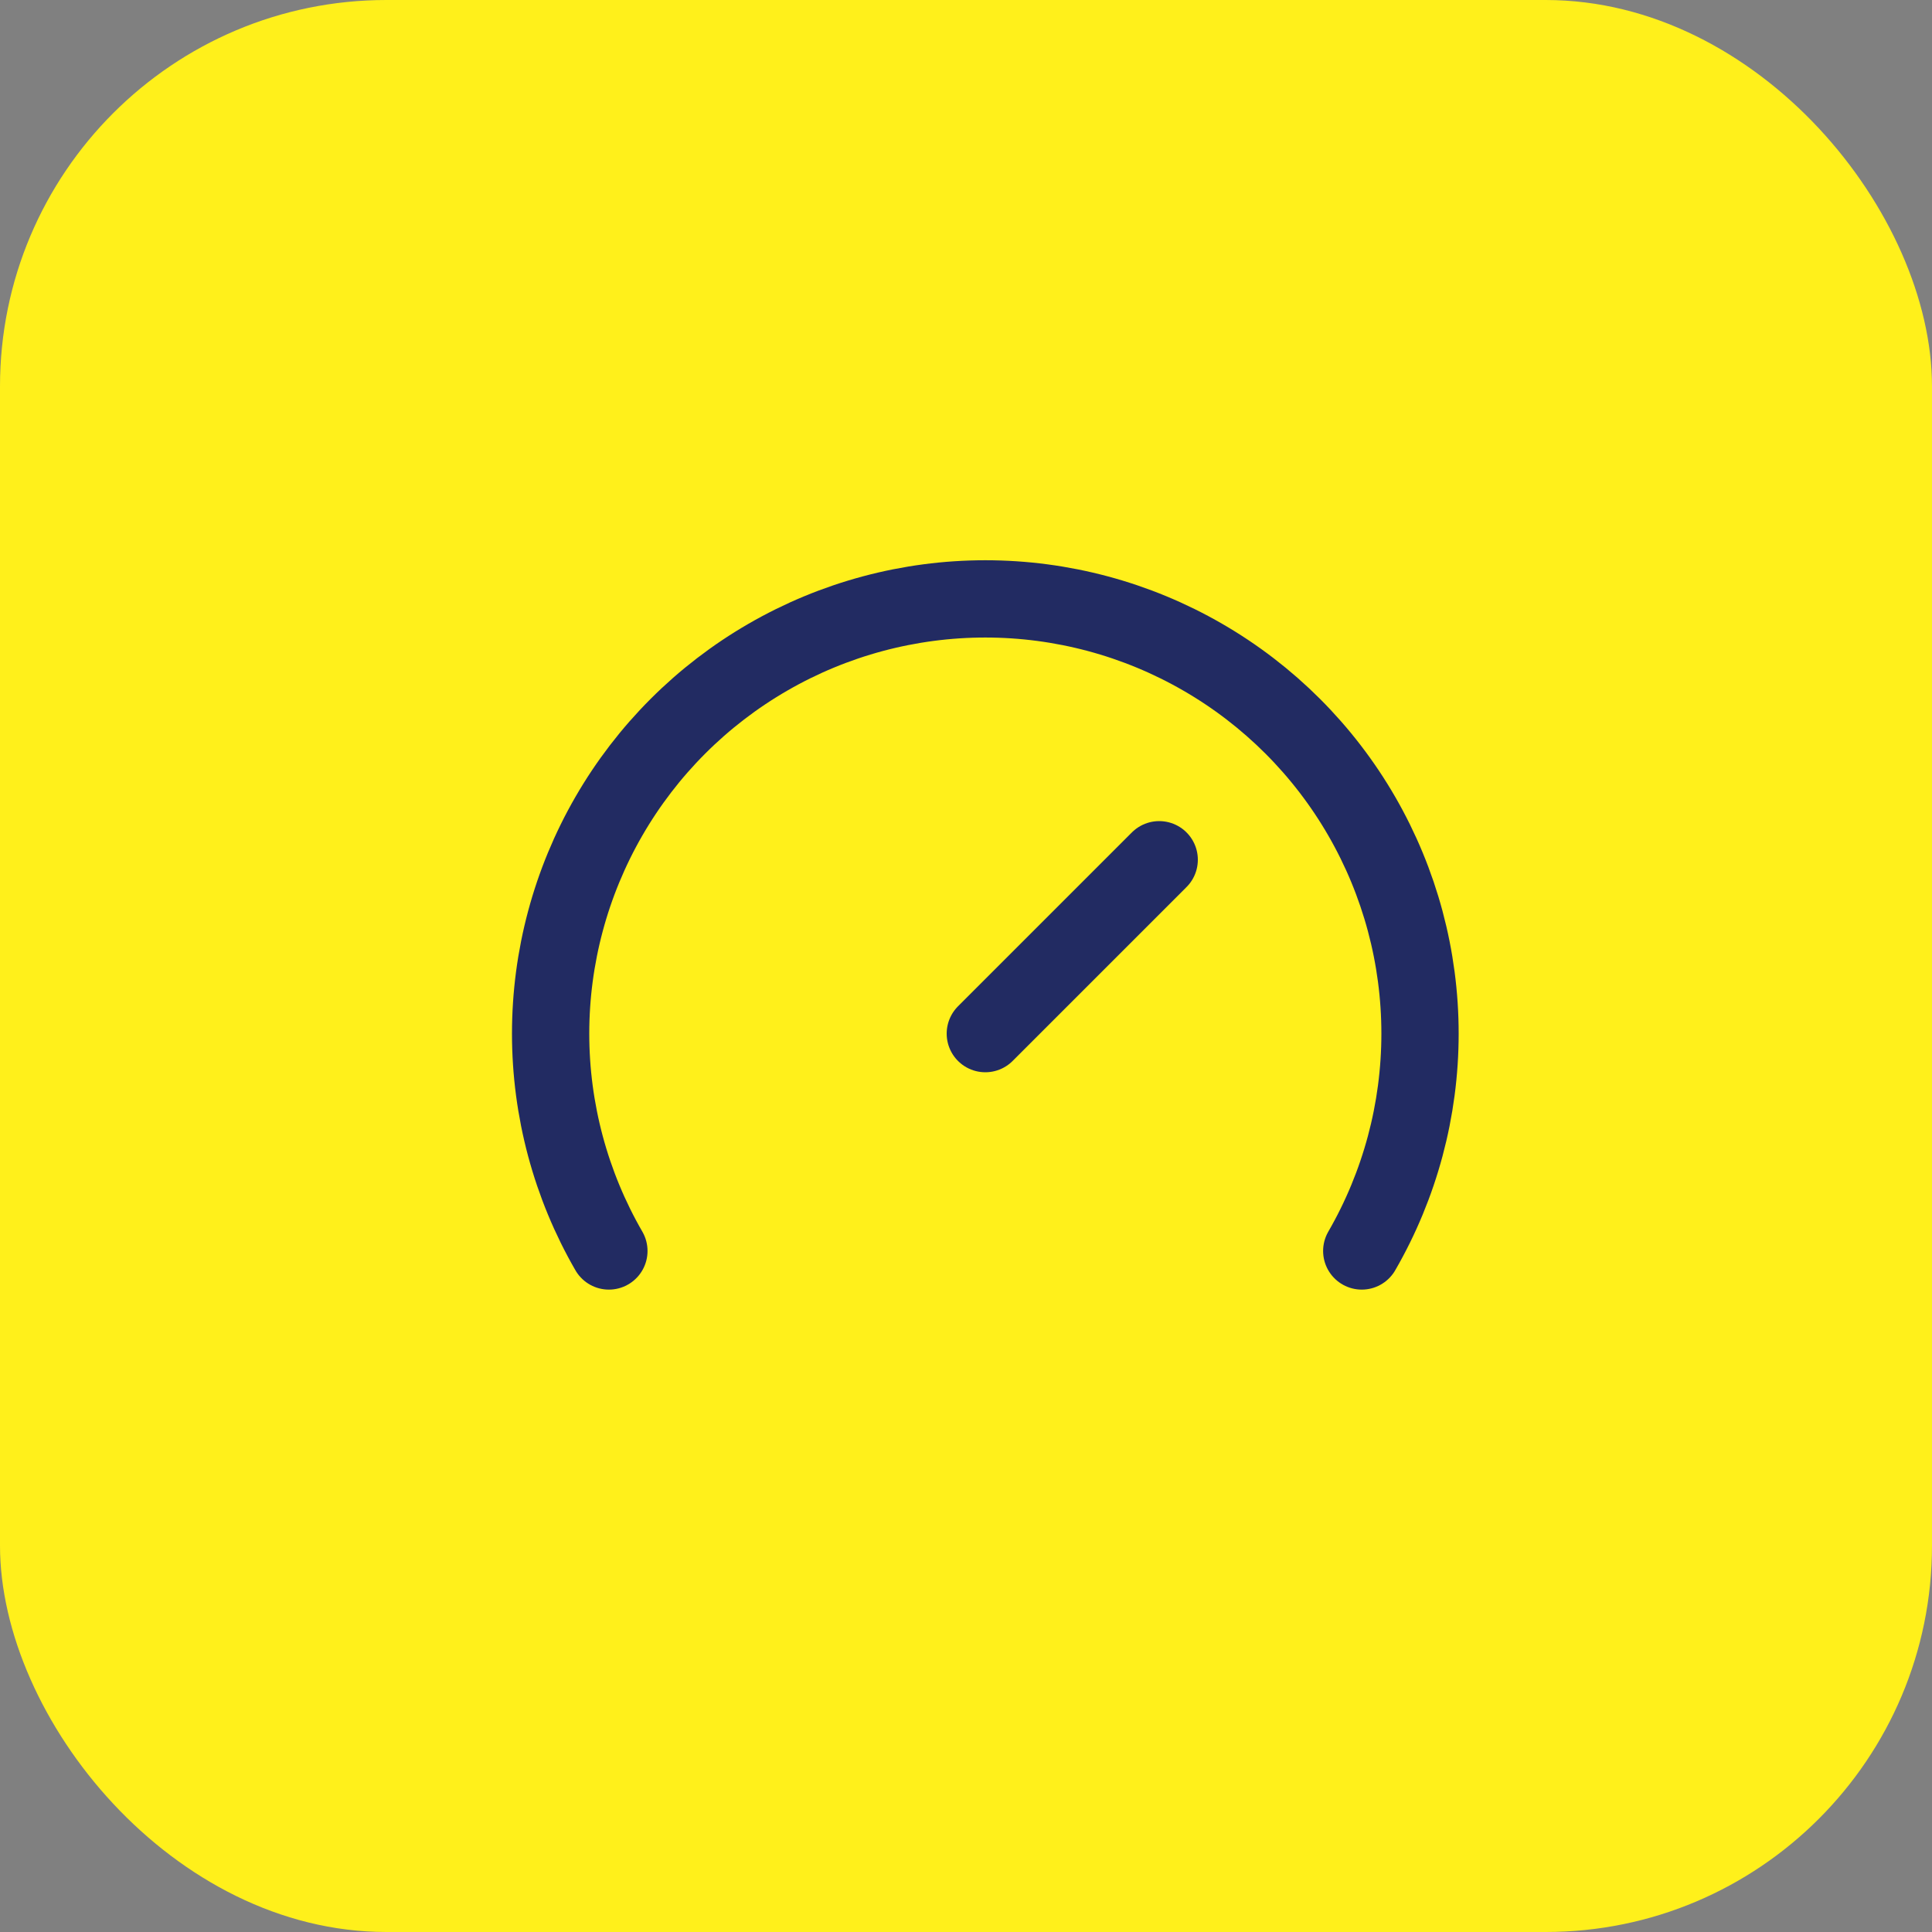
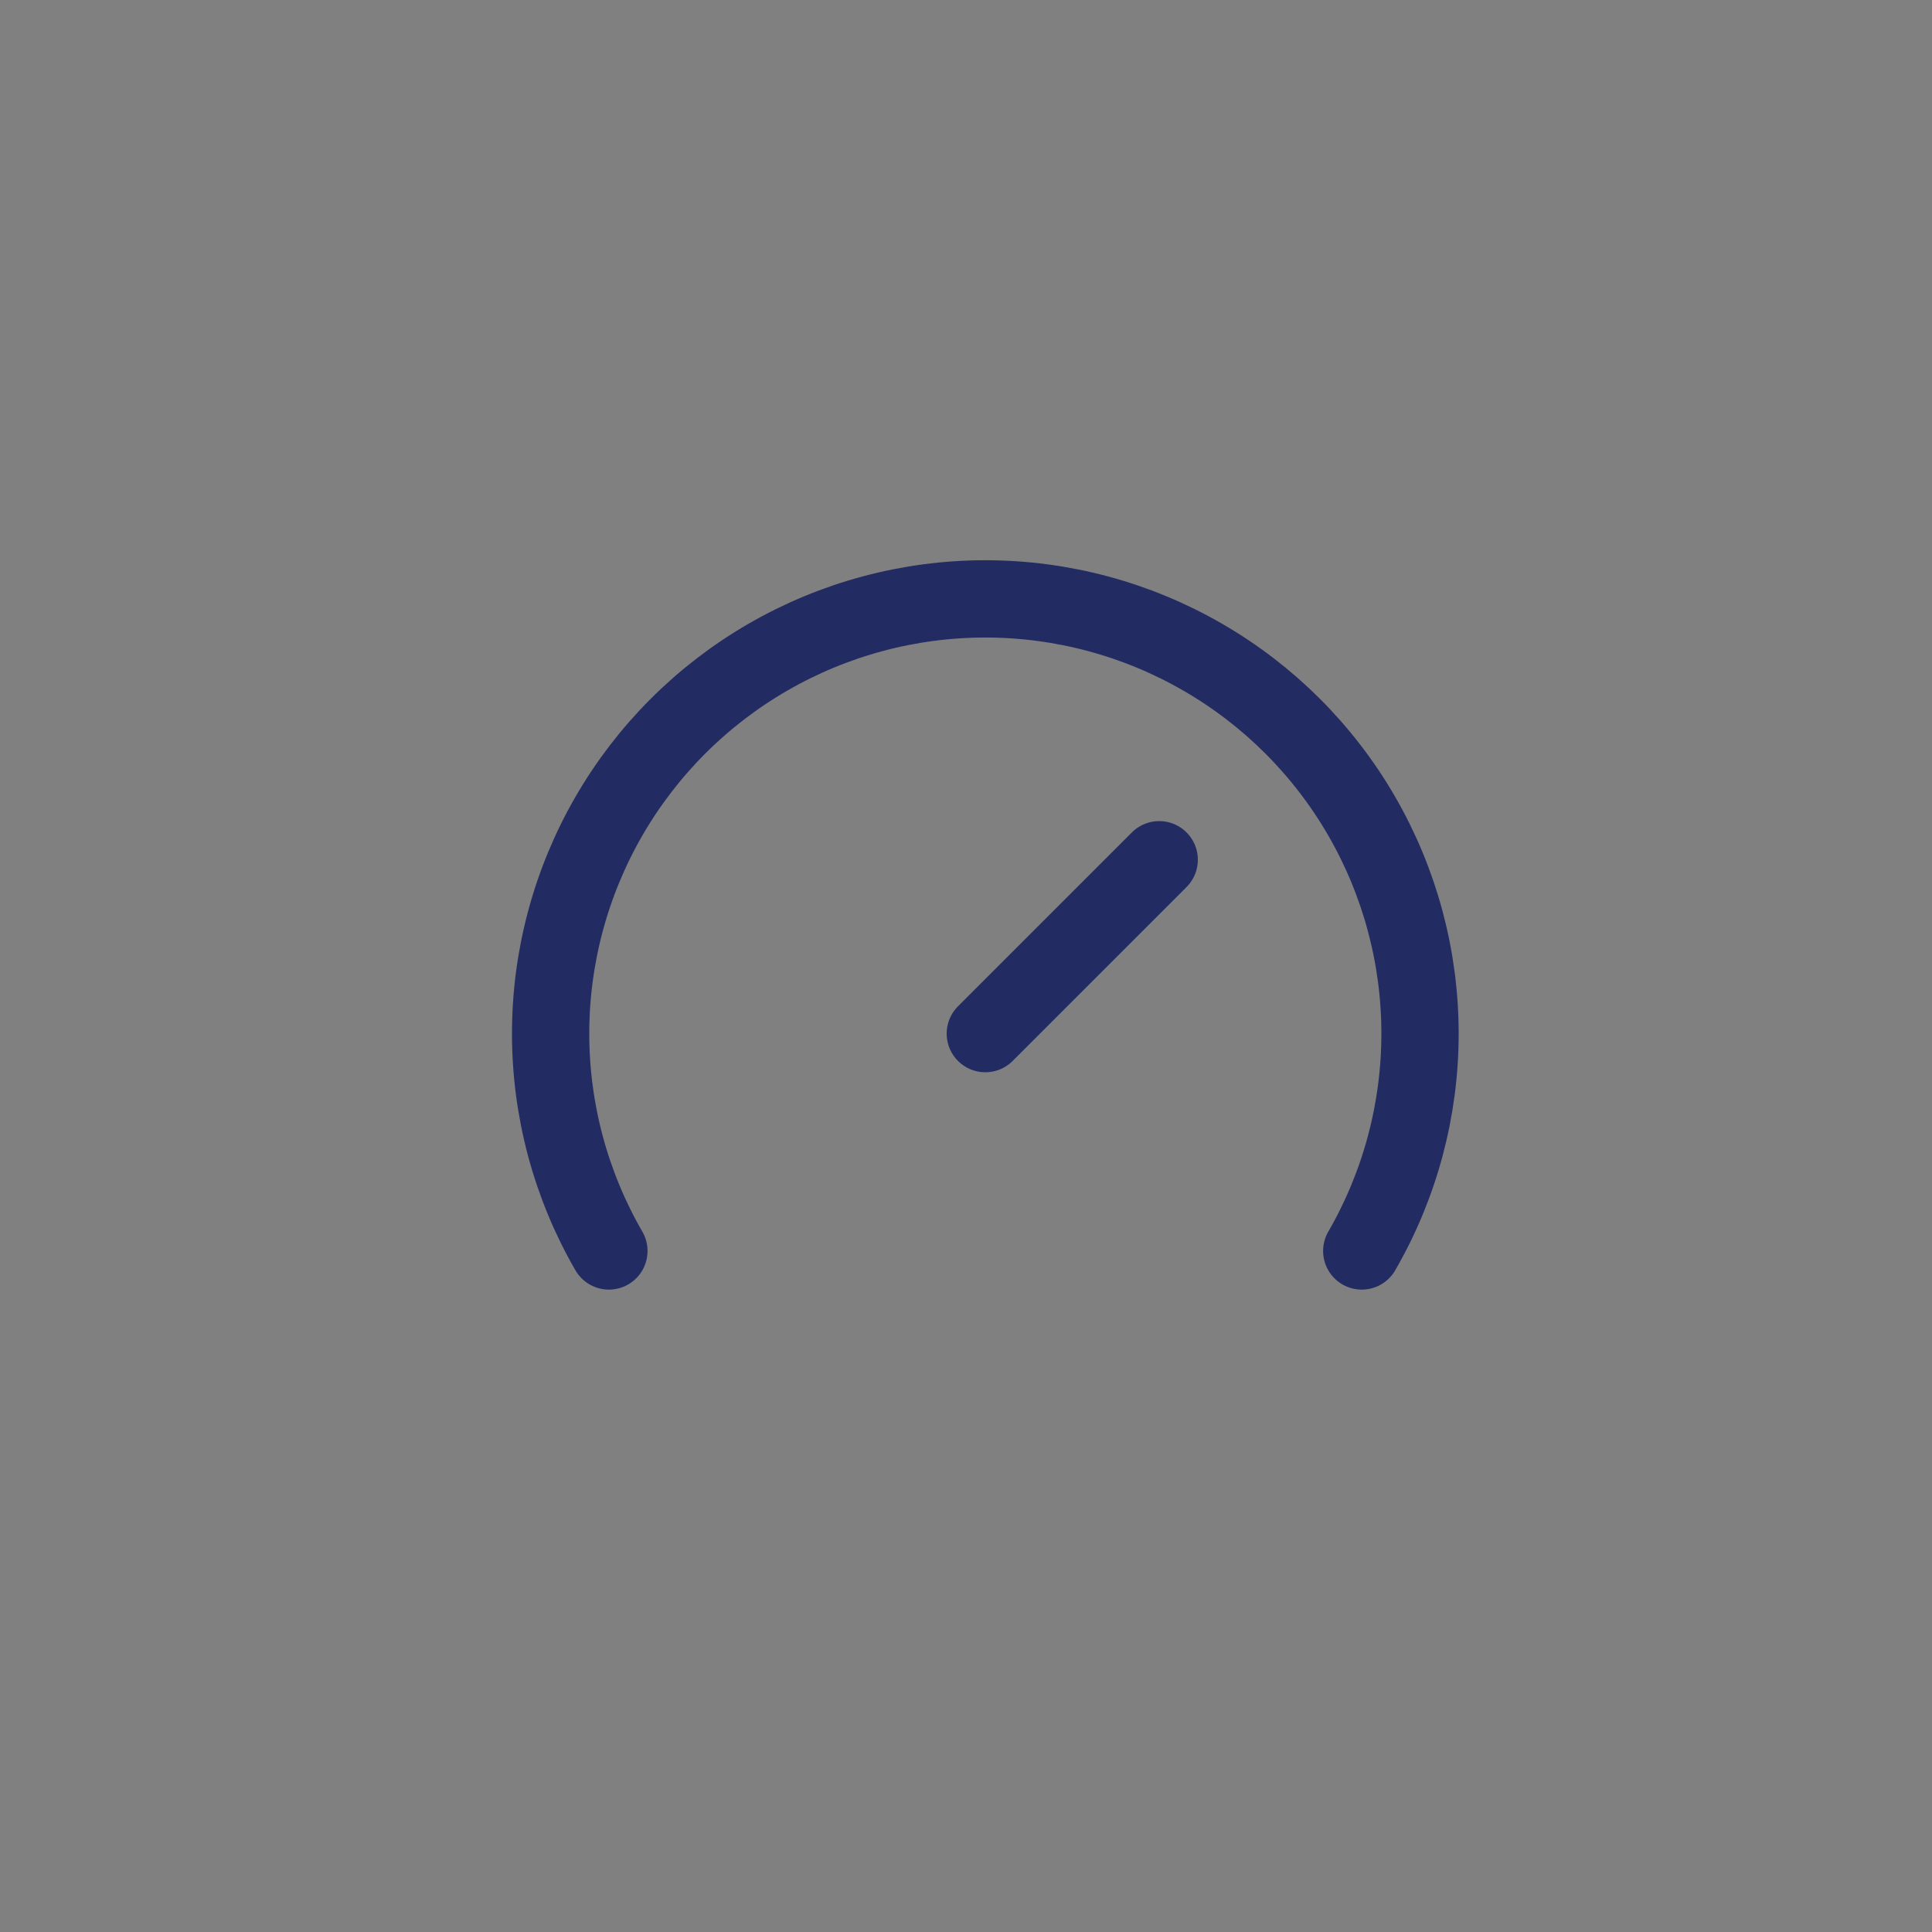
<svg xmlns="http://www.w3.org/2000/svg" width="50" height="50" viewBox="0 0 50 50" fill="none">
  <rect x="0" y="0" width="50" height="50" fill="#808080" stroke="none" />
-   <rect width="50" height="50" rx="10" fill="#FFF01B" />
  <path d="M25.5 26.75L30 22.25" stroke="#222B62" stroke-width="2" stroke-linecap="round" stroke-linejoin="round" />
  <path d="M15.758 32.375C14.77 30.665 14.25 28.725 14.25 26.75C14.25 24.775 14.77 22.835 15.757 21.125C16.744 19.415 18.165 17.994 19.875 17.007C21.585 16.019 23.525 15.499 25.5 15.499C27.475 15.499 29.415 16.019 31.125 17.007C32.835 17.994 34.256 19.415 35.243 21.125C36.23 22.835 36.75 24.775 36.75 26.75C36.75 28.725 36.23 30.665 35.242 32.375" stroke="#222B62" stroke-width="2" stroke-linecap="round" stroke-linejoin="round" />
</svg>